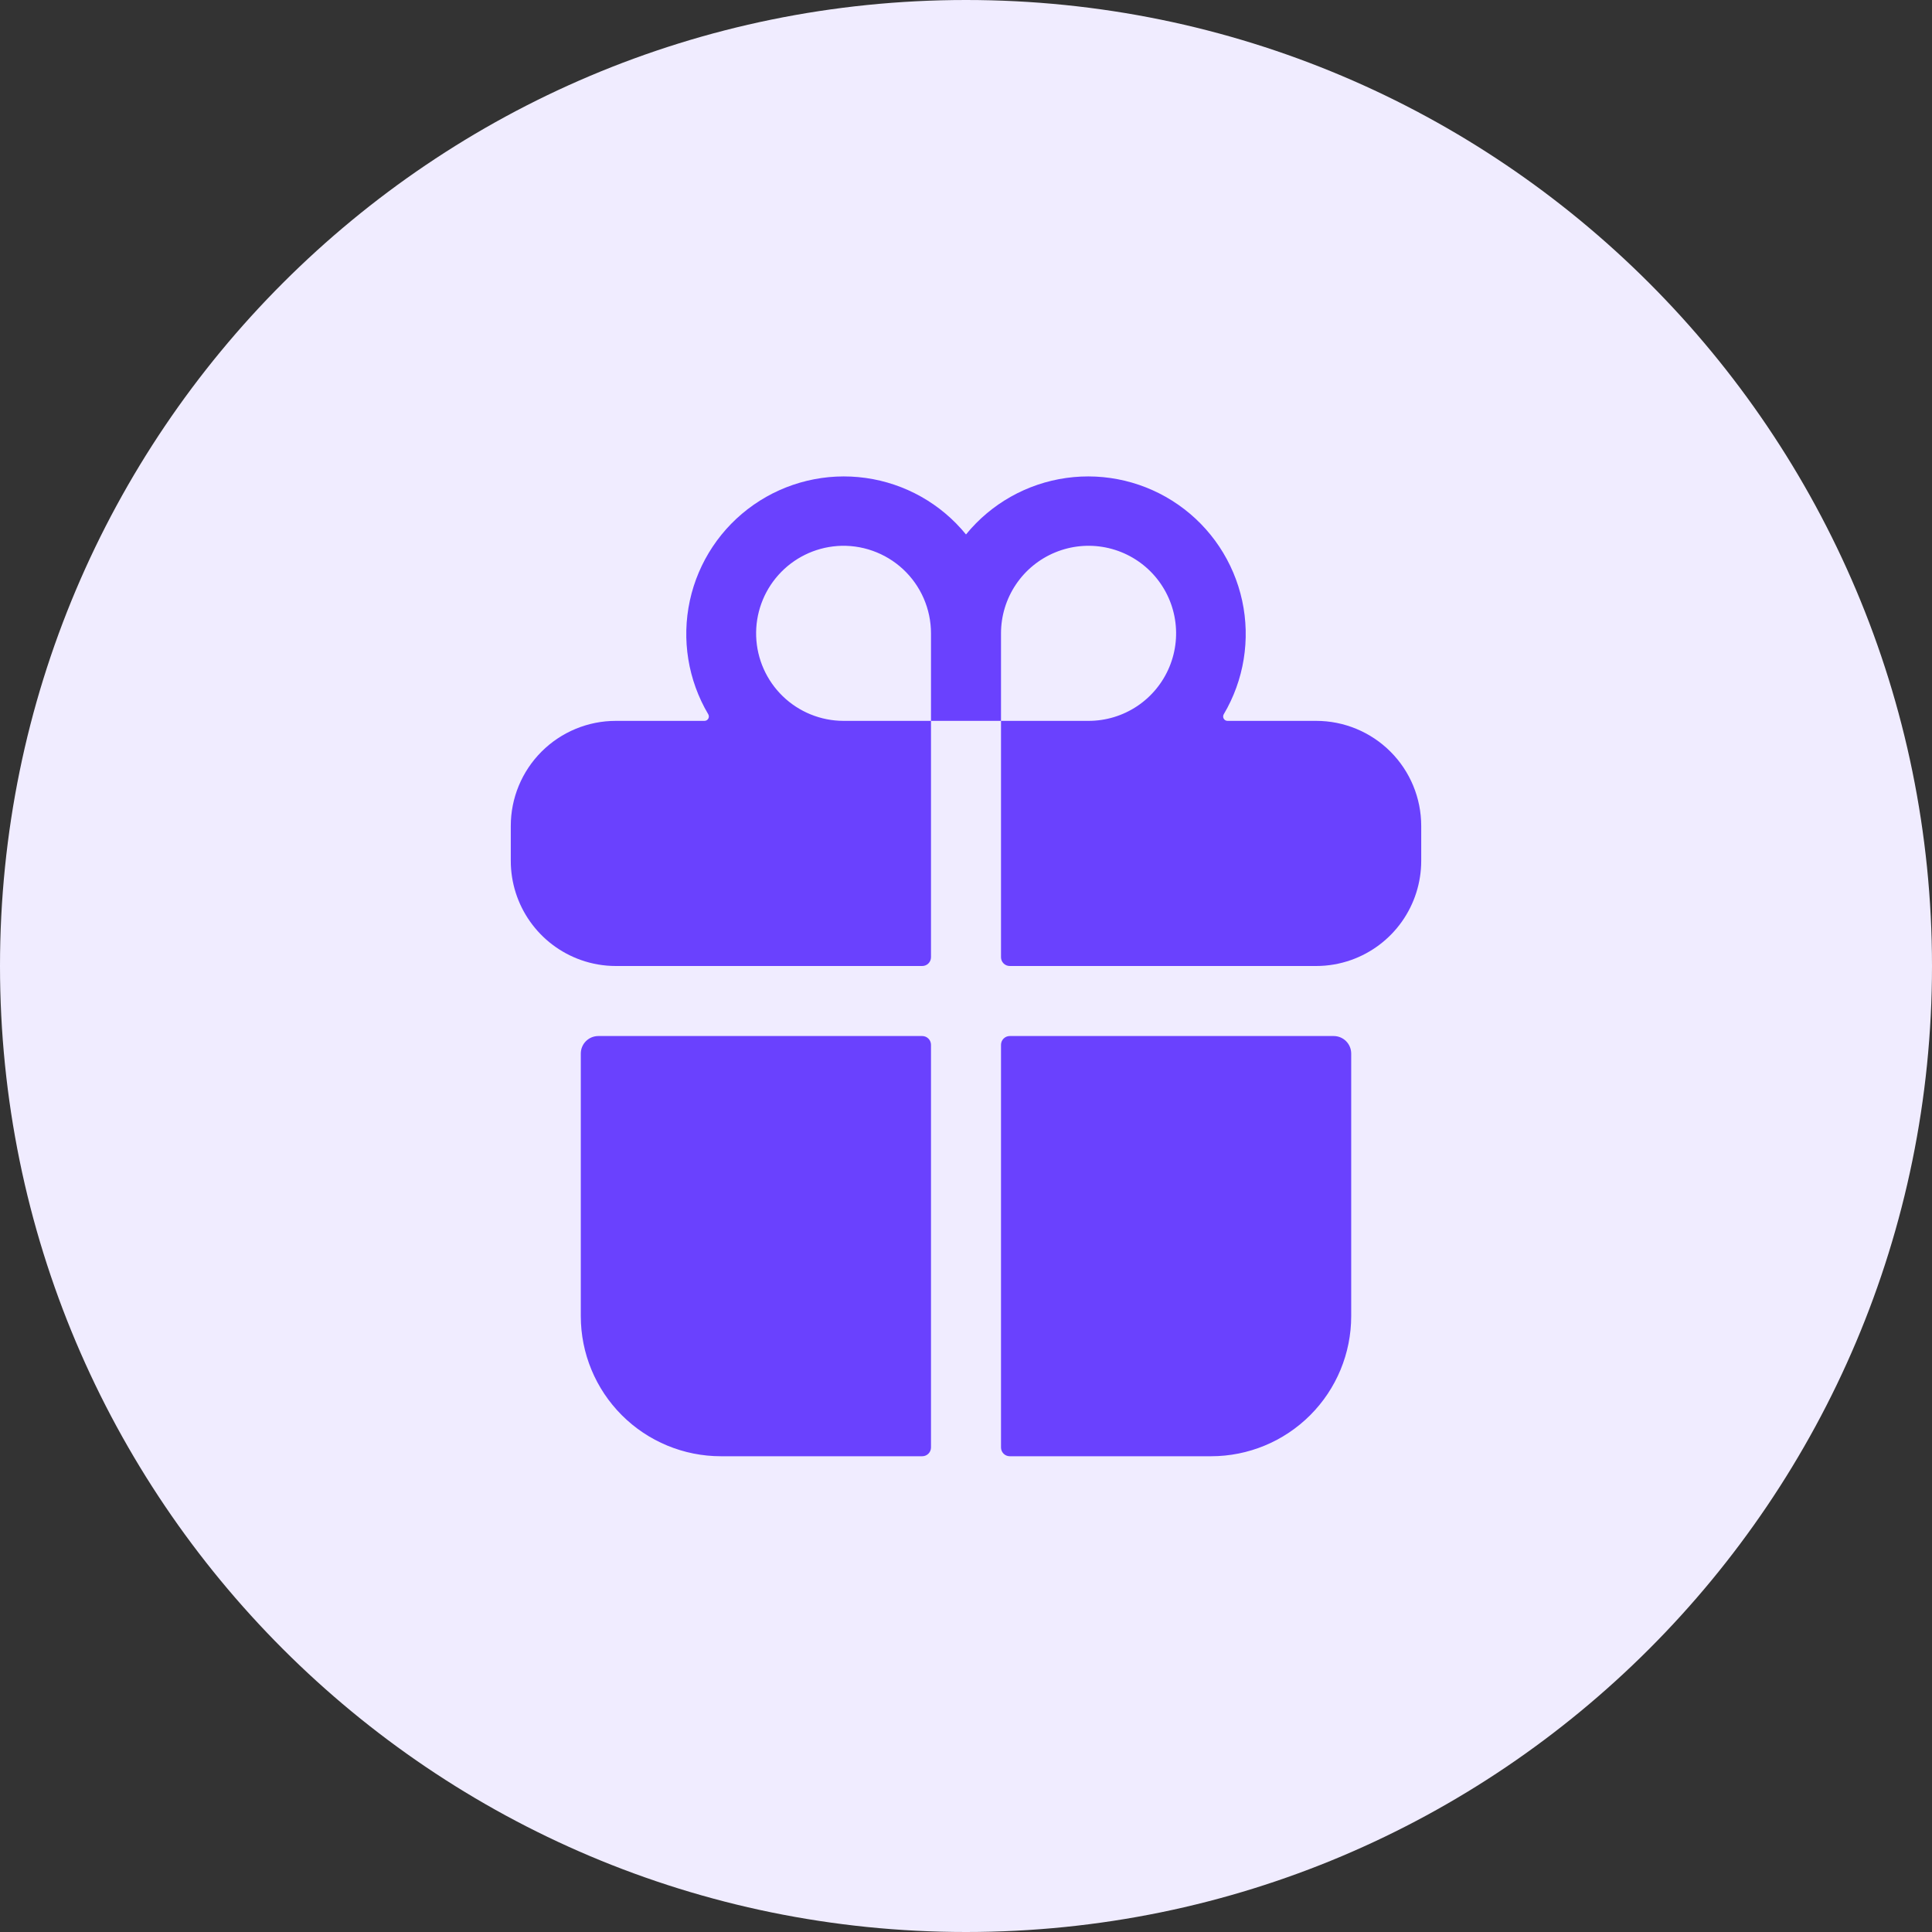
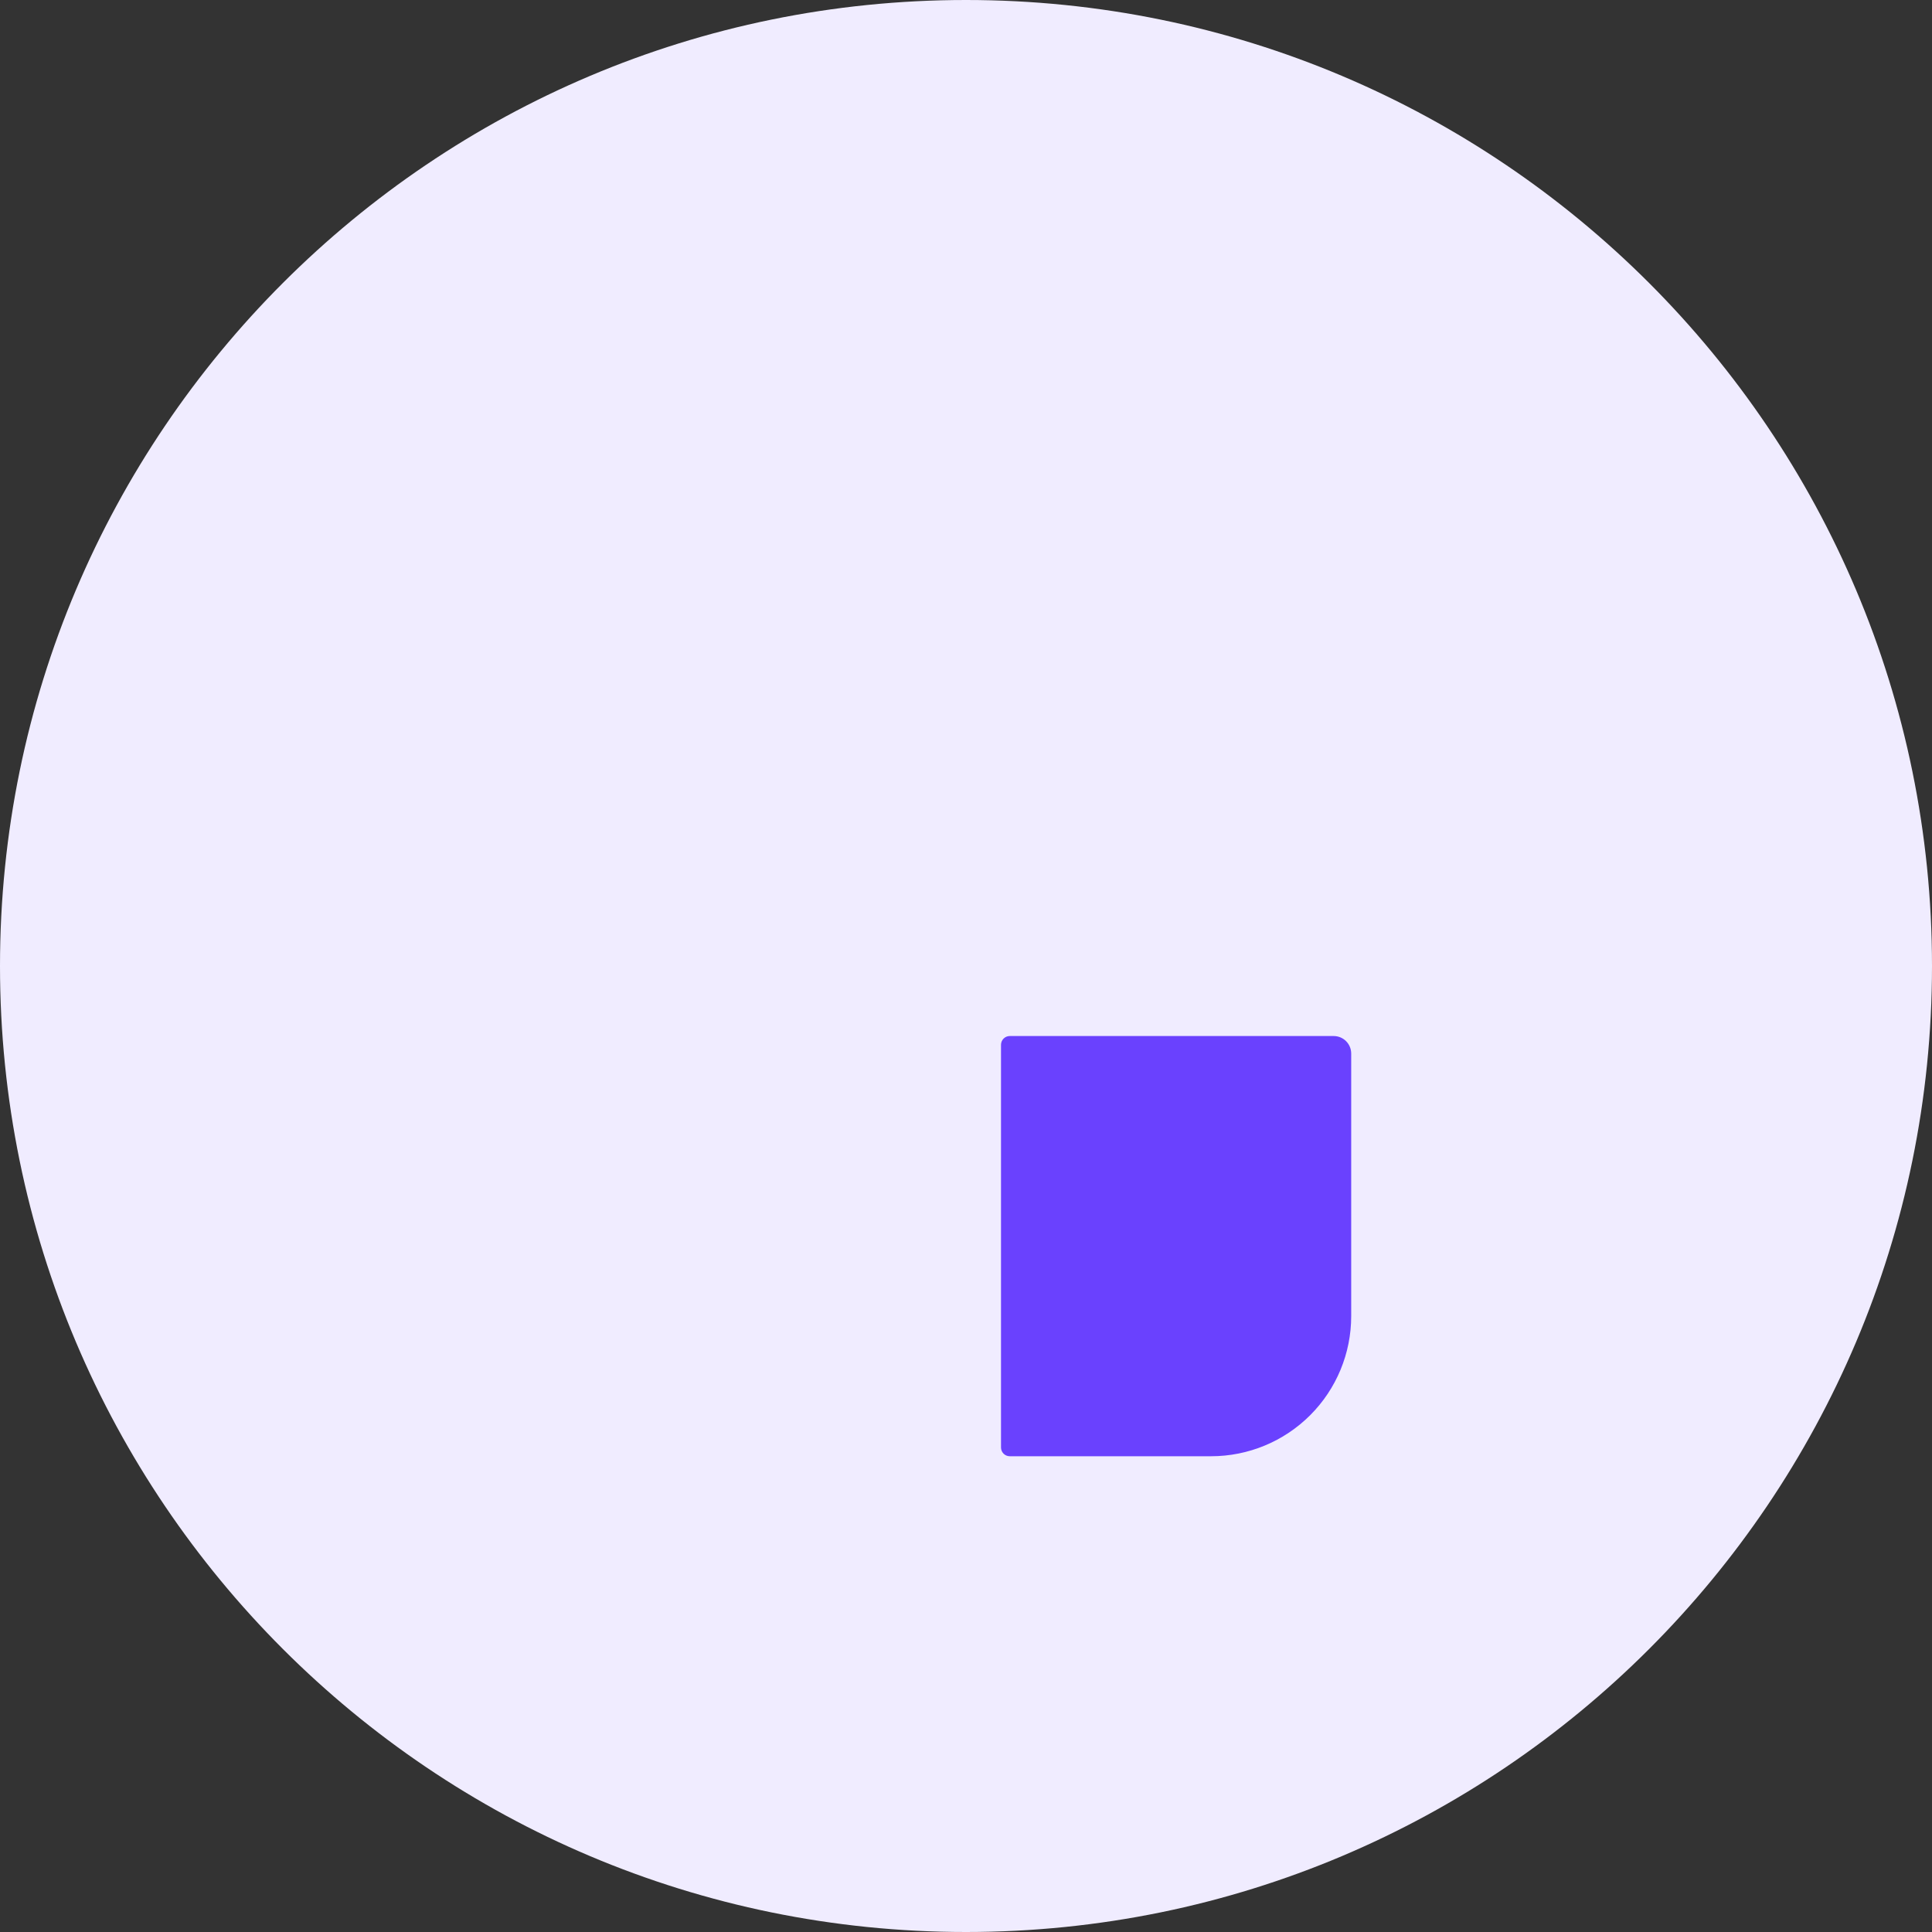
<svg xmlns="http://www.w3.org/2000/svg" width="100" height="100" viewBox="0 0 100 100" fill="none">
  <rect x="0" y="0" width="100" height="100" fill="#333333" stroke="none" />
  <path d="M0 50C0 22.386 22.386 0 50 0C77.614 0 100 22.386 100 50C100 77.614 77.614 100 50 100C22.386 100 0 77.614 0 50Z" fill="#F0ECFF" />
-   <path d="M30.062 68.125C30.062 70.048 30.826 71.892 32.186 73.251C33.546 74.611 35.39 75.375 37.312 75.375H47.734C47.855 75.375 47.97 75.327 48.055 75.242C48.14 75.157 48.188 75.042 48.188 74.922V54.078C48.188 53.958 48.14 53.843 48.055 53.758C47.97 53.673 47.855 53.625 47.734 53.625H30.969C30.728 53.625 30.498 53.72 30.328 53.89C30.158 54.06 30.062 54.291 30.062 54.531V68.125Z" fill="#6A41FE" />
-   <path d="M48.188 49.547V37.312H51.812V49.547C51.812 49.667 51.86 49.782 51.945 49.867C52.03 49.952 52.145 50 52.266 50H68.125C68.743 50 69.355 49.895 69.938 49.688C70.997 49.312 71.914 48.618 72.563 47.7C73.212 46.782 73.561 45.686 73.562 44.562V42.75C73.562 41.308 72.99 39.925 71.97 38.905C70.95 37.885 69.567 37.312 68.125 37.312H63.533C63.493 37.312 63.455 37.301 63.421 37.281C63.387 37.261 63.358 37.232 63.339 37.197C63.32 37.163 63.309 37.124 63.31 37.085C63.31 37.045 63.32 37.007 63.34 36.972C64.389 35.202 64.729 33.1 64.294 31.089C63.858 29.077 62.678 27.305 60.99 26.127C59.302 24.95 57.232 24.453 55.194 24.738C53.155 25.023 51.3 26.068 50 27.663C48.7 26.068 46.845 25.023 44.806 24.738C42.768 24.453 40.698 24.95 39.01 26.127C37.322 27.305 36.142 29.077 35.706 31.089C35.271 33.1 35.611 35.202 36.66 36.972C36.68 37.007 36.69 37.045 36.69 37.085C36.691 37.124 36.68 37.163 36.661 37.197C36.642 37.232 36.613 37.261 36.579 37.281C36.545 37.301 36.507 37.312 36.467 37.312H31.875C30.433 37.312 29.05 37.885 28.03 38.905C27.01 39.925 26.438 41.308 26.438 42.75V44.562C26.439 45.686 26.788 46.782 27.437 47.7C28.086 48.618 29.003 49.312 30.062 49.688C30.645 49.895 31.258 50 31.875 50H47.734C47.855 50 47.97 49.952 48.055 49.867C48.14 49.782 48.188 49.667 48.188 49.547ZM51.812 32.781C51.812 31.885 52.078 31.009 52.576 30.264C53.074 29.518 53.782 28.938 54.61 28.595C55.438 28.252 56.349 28.162 57.228 28.337C58.107 28.512 58.914 28.943 59.548 29.577C60.181 30.211 60.613 31.018 60.788 31.897C60.963 32.776 60.873 33.687 60.53 34.515C60.187 35.343 59.606 36.051 58.861 36.549C58.116 37.047 57.24 37.312 56.344 37.312H51.812V32.781ZM43.332 28.261C43.953 28.217 44.576 28.3 45.163 28.508C45.75 28.715 46.288 29.04 46.744 29.464C47.199 29.888 47.563 30.402 47.811 30.972C48.059 31.543 48.188 32.159 48.188 32.781V37.312H43.656C42.485 37.309 41.36 36.853 40.517 36.038C39.675 35.223 39.181 34.114 39.139 32.943C39.098 31.772 39.511 30.631 40.293 29.758C41.074 28.885 42.164 28.349 43.332 28.262V28.261Z" fill="#6A41FE" />
  <path d="M52.266 75.375H62.688C64.61 75.375 66.454 74.611 67.814 73.251C69.174 71.892 69.938 70.048 69.938 68.125V54.531C69.938 54.291 69.842 54.06 69.672 53.89C69.502 53.72 69.272 53.625 69.031 53.625H52.266C52.145 53.625 52.03 53.673 51.945 53.758C51.86 53.843 51.812 53.958 51.812 54.078V74.922C51.812 75.042 51.86 75.157 51.945 75.242C52.03 75.327 52.145 75.375 52.266 75.375Z" fill="#6A41FE" />
</svg>